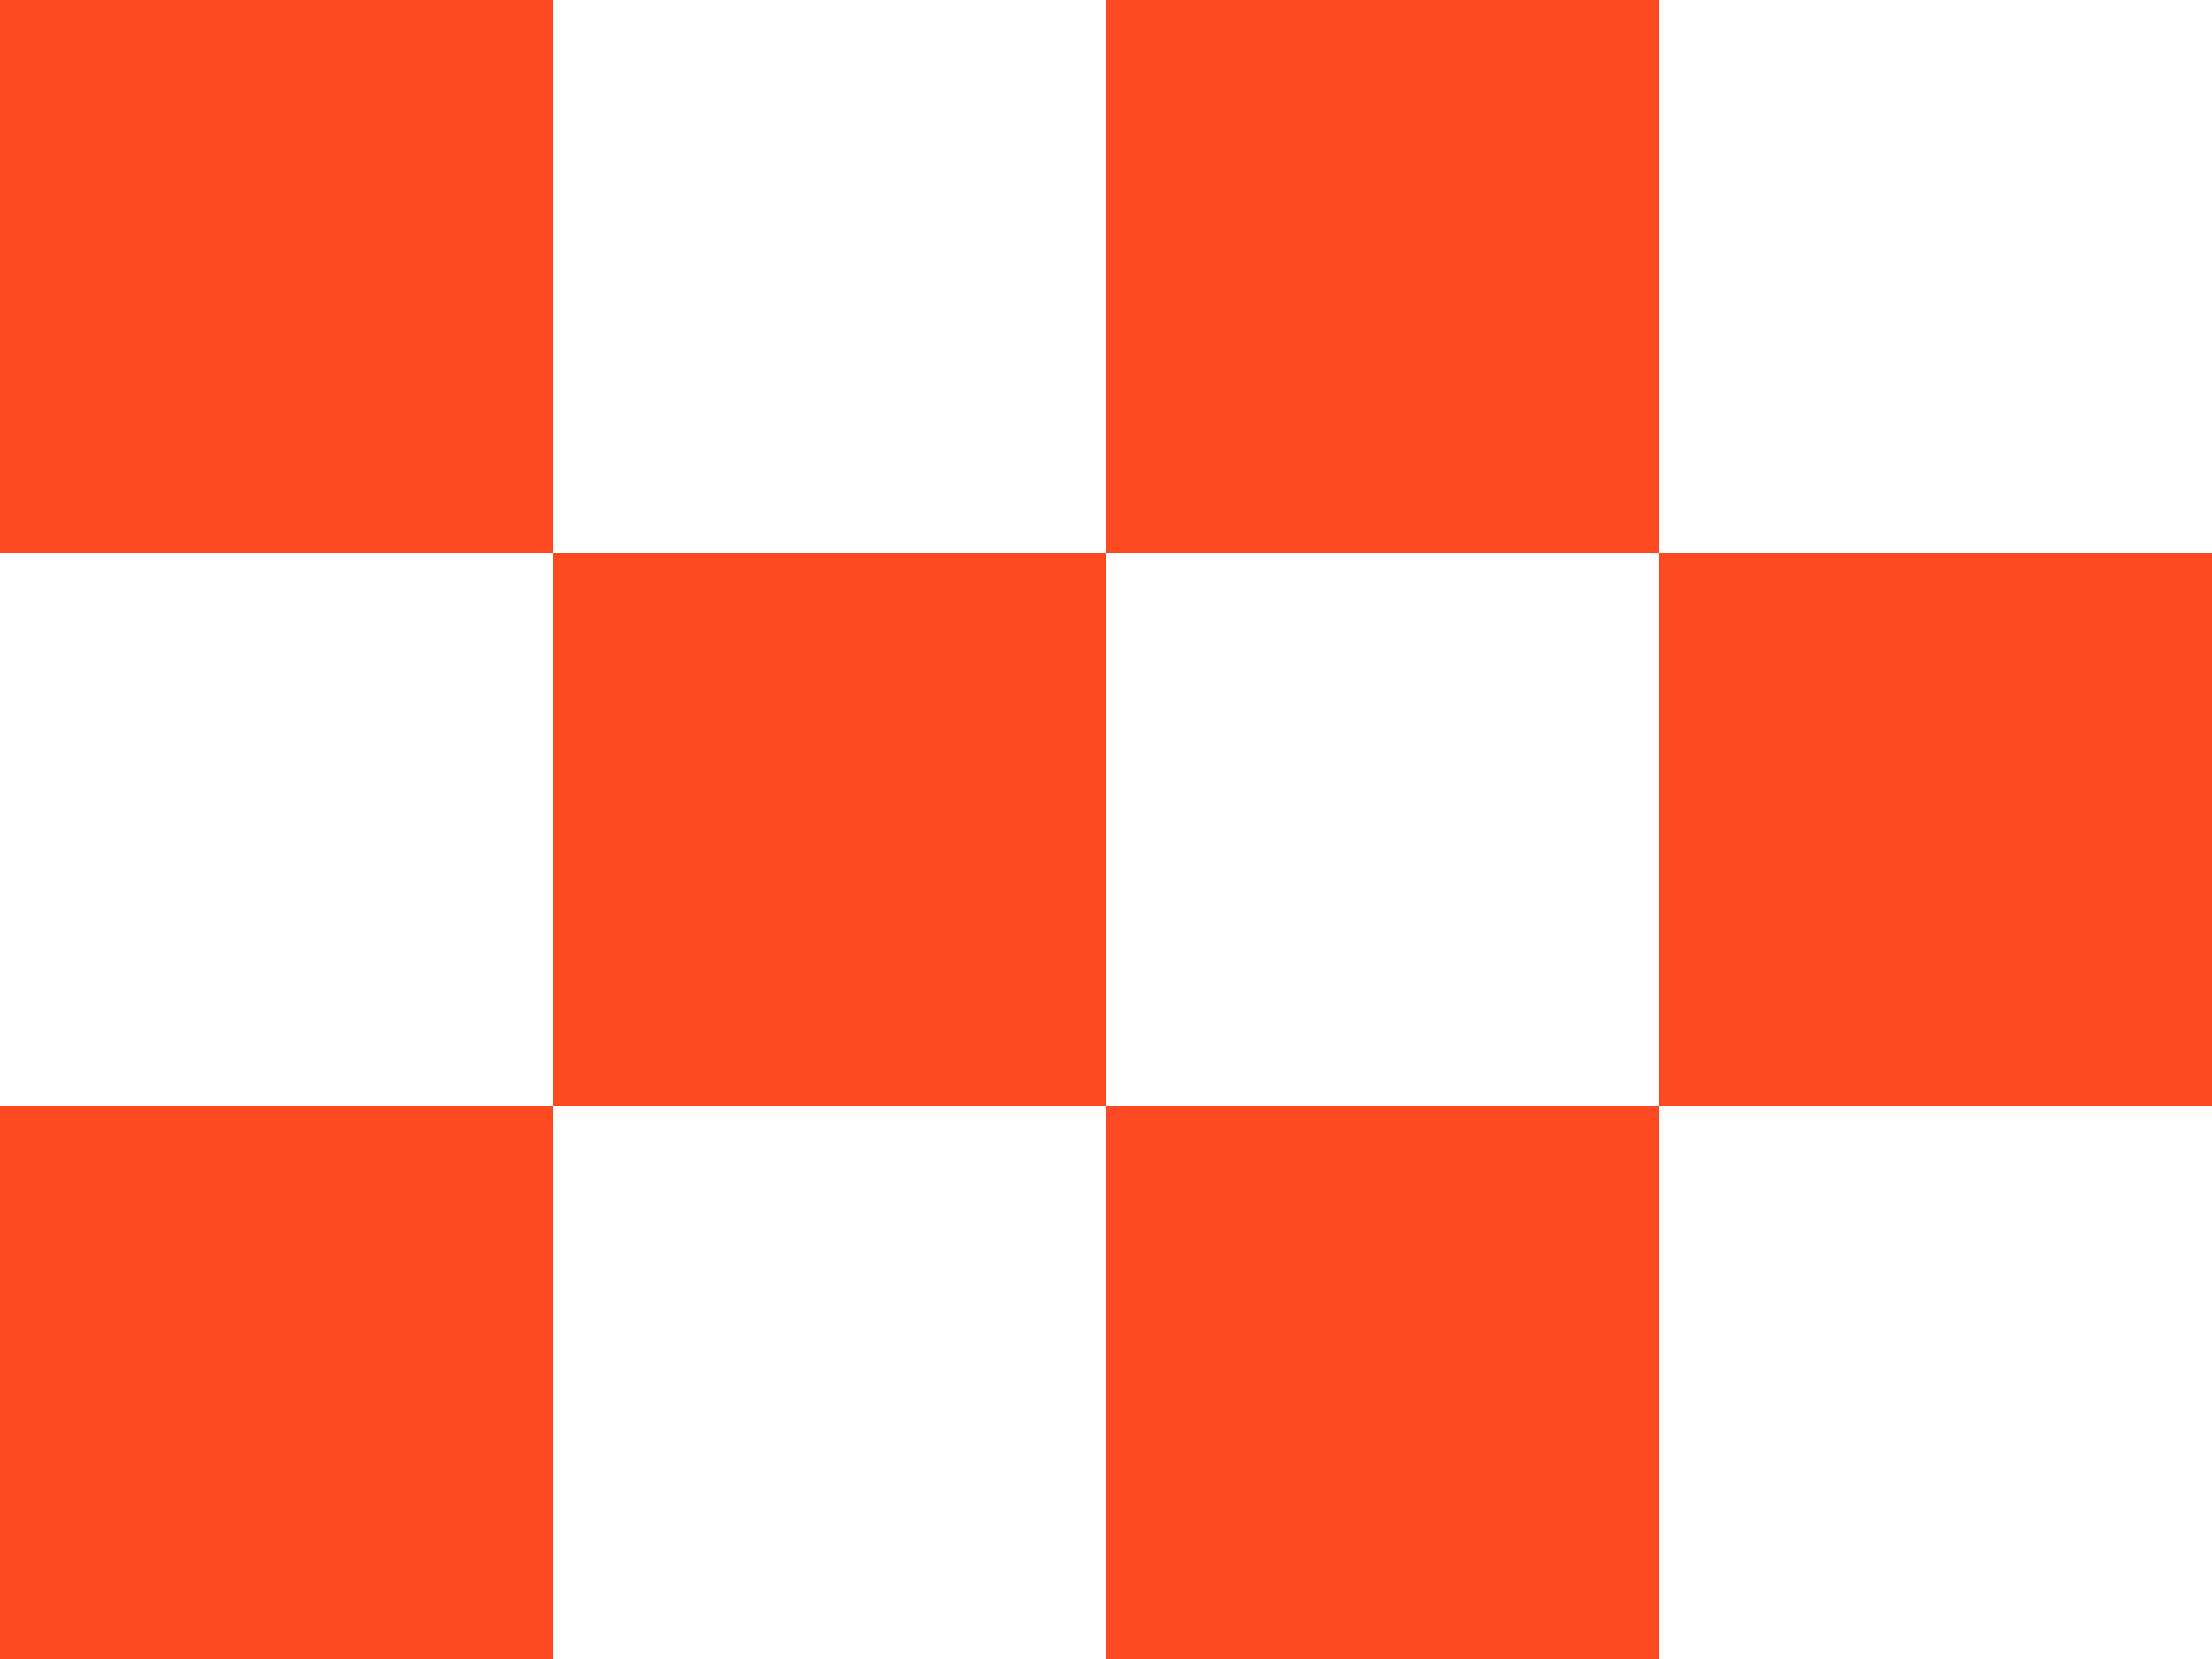
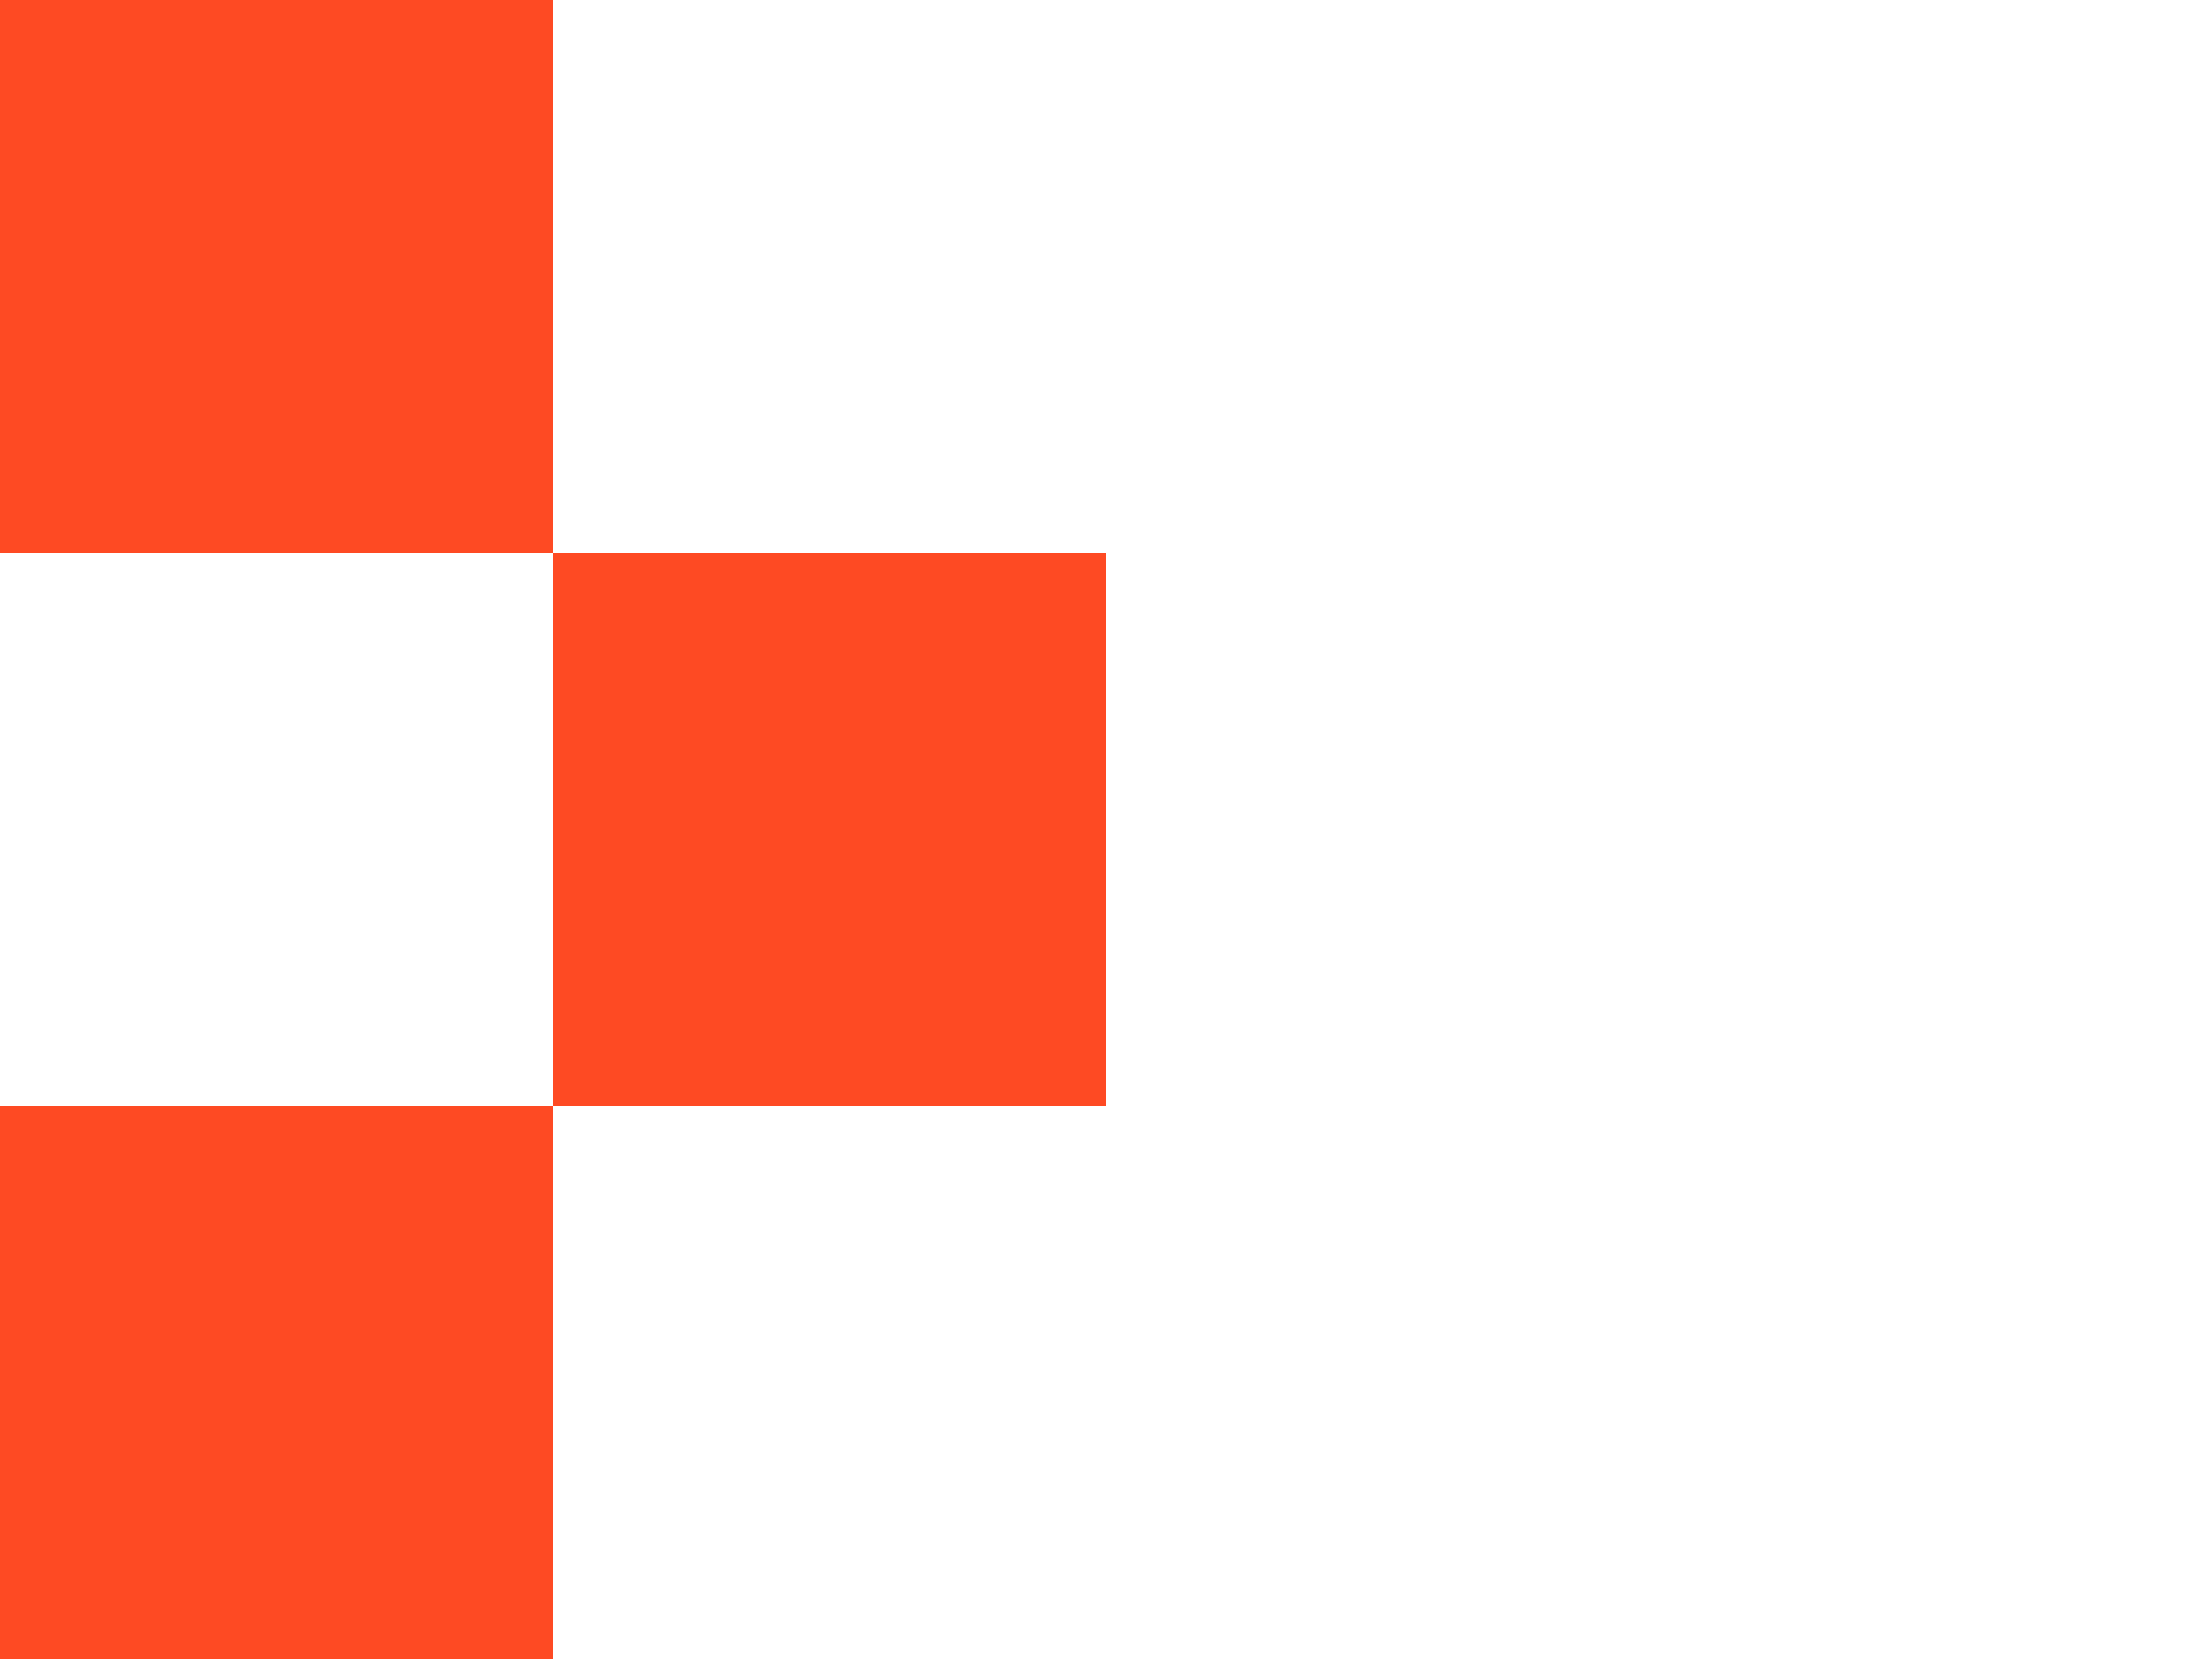
<svg xmlns="http://www.w3.org/2000/svg" width="24" height="18" viewBox="0 0 24 18" fill="none">
  <g id="Group 25">
    <rect id="Rectangle 367" x="6" y="6" width="6" height="6" fill="#FE4A23" />
    <rect id="Rectangle 368" width="6" height="6" transform="matrix(1 0 0 -1 0 18)" fill="#FE4A23" />
-     <rect id="Rectangle 369" width="6" height="6" transform="matrix(-1 0 0 1 18 0)" fill="#FE4A23" />
-     <rect id="Rectangle 370" x="18" y="6" width="6" height="6" fill="#FE4A23" />
-     <rect id="Rectangle 371" width="6" height="6" transform="matrix(1 0 0 -1 12 18)" fill="#FE4A23" />
    <rect id="Rectangle 372" width="6" height="6" transform="matrix(-1 0 0 1 6 0)" fill="#FE4A23" />
  </g>
</svg>